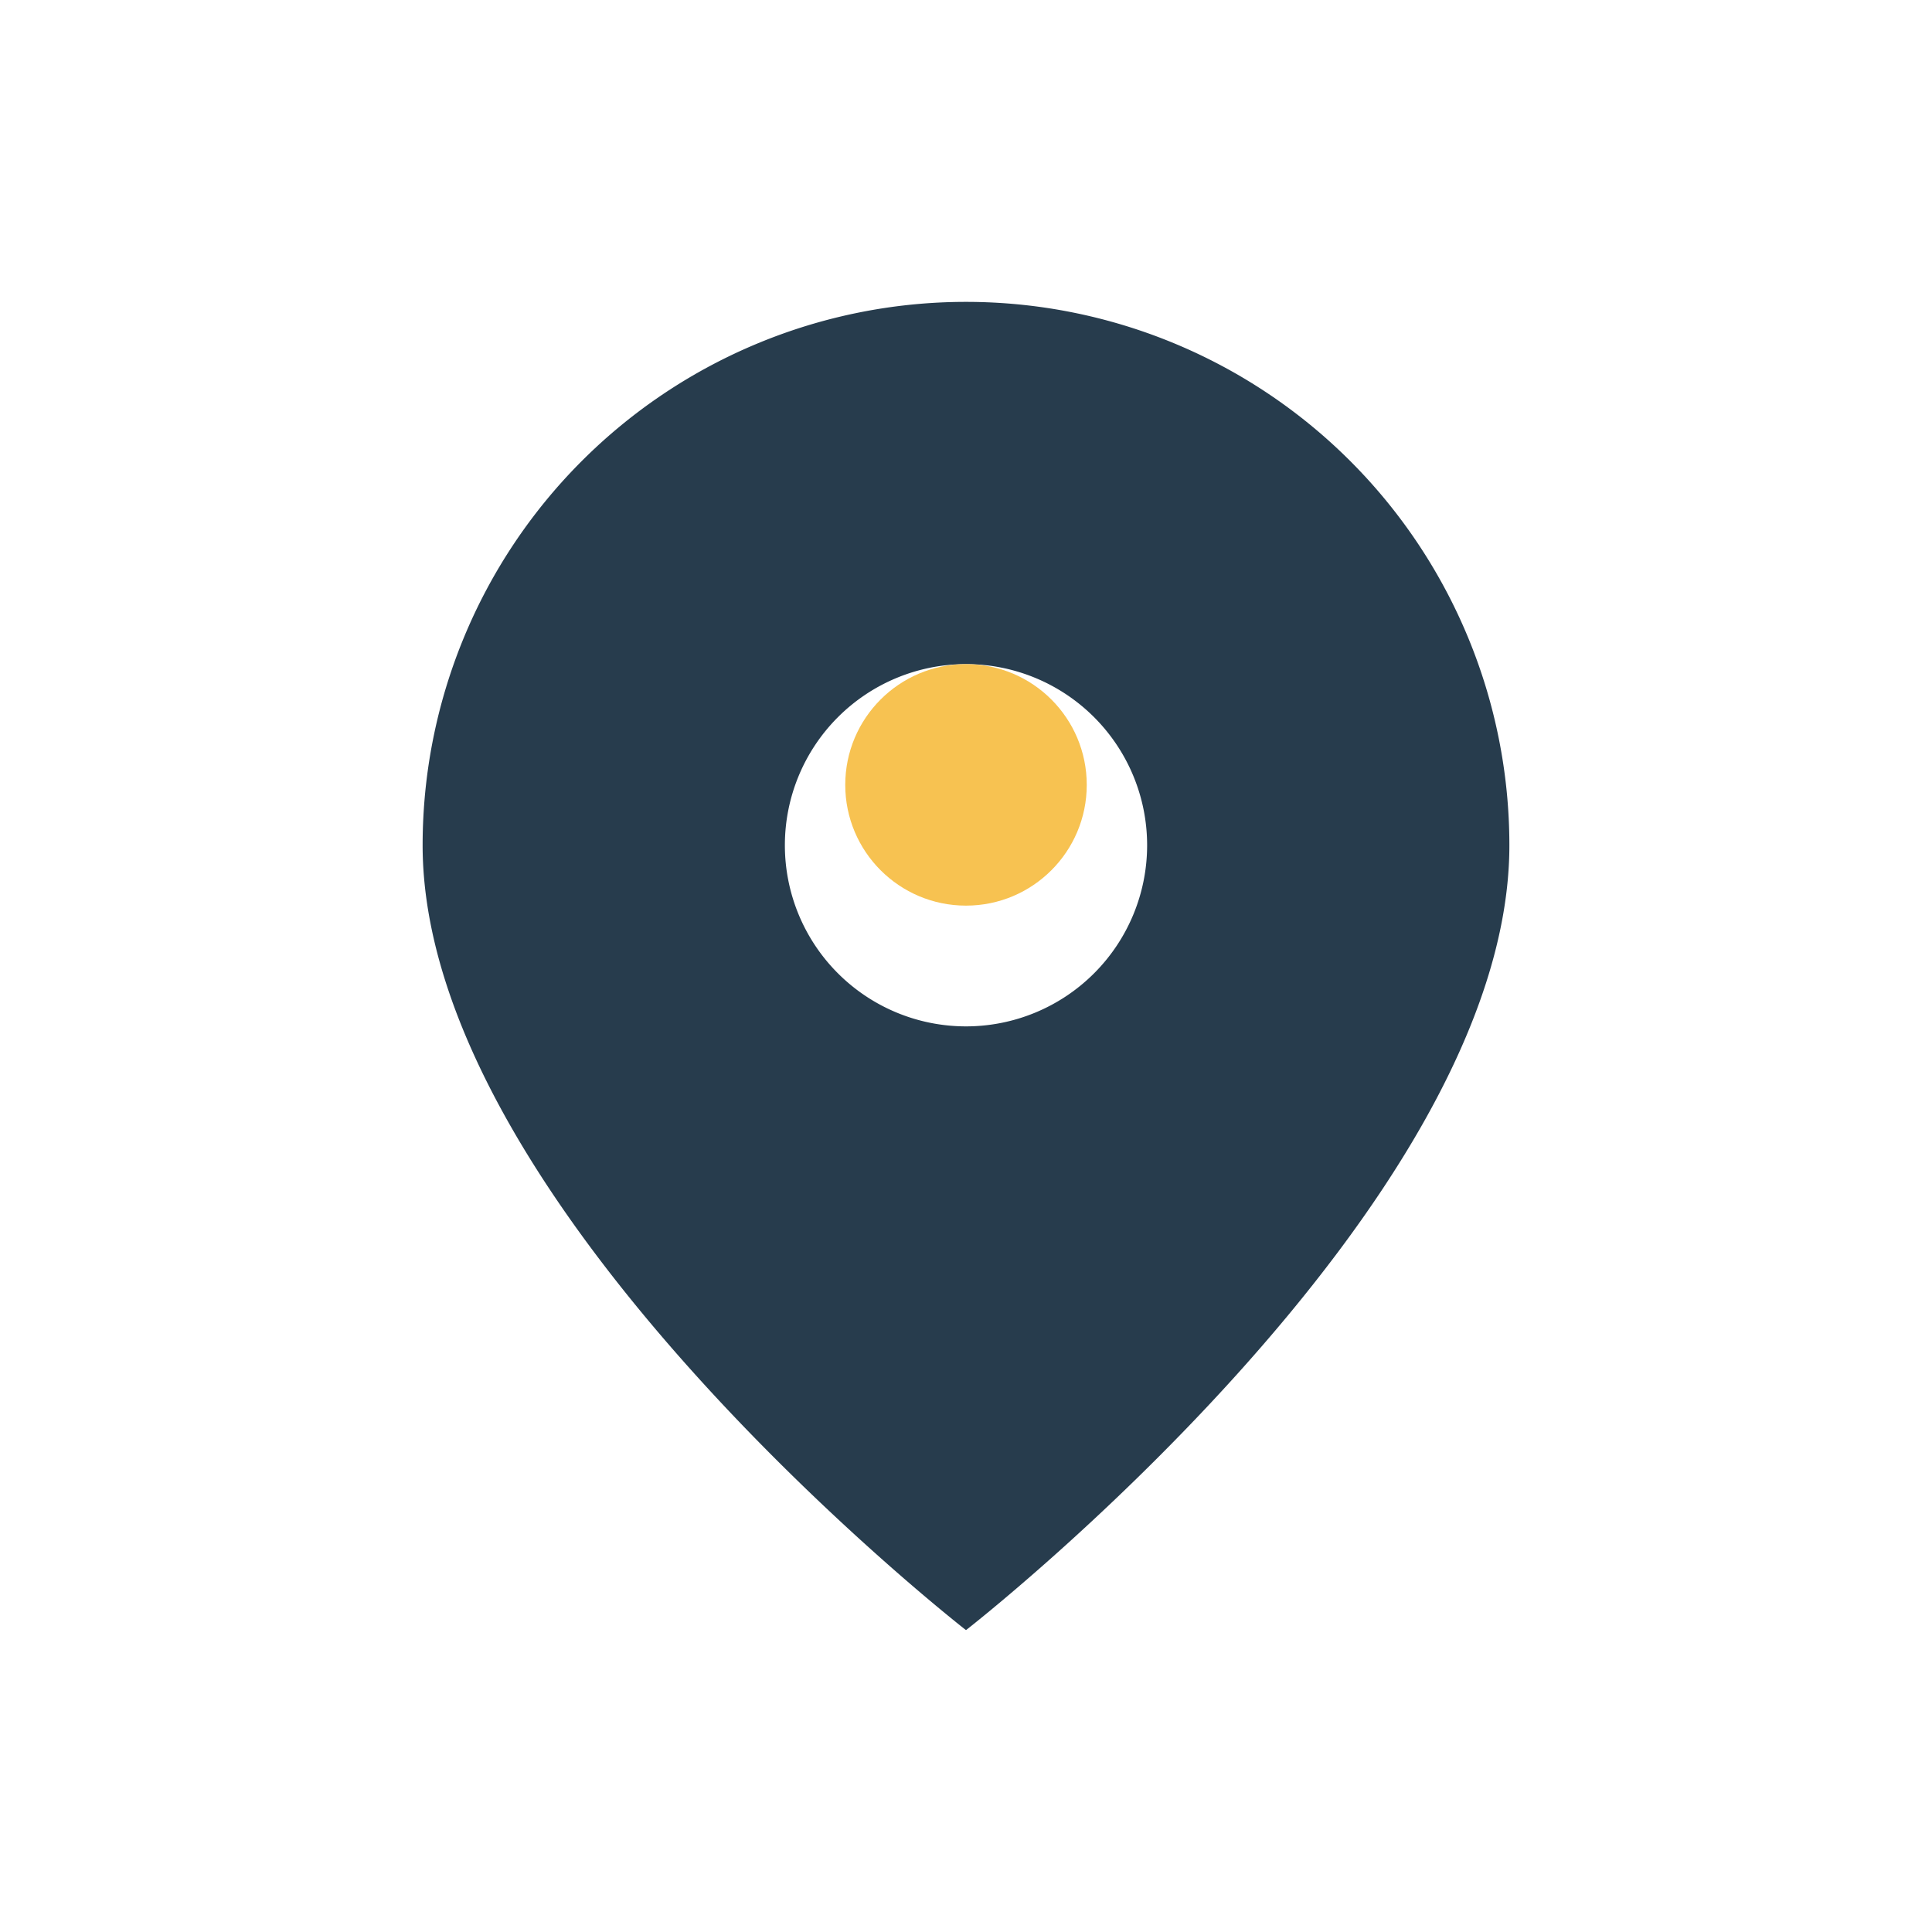
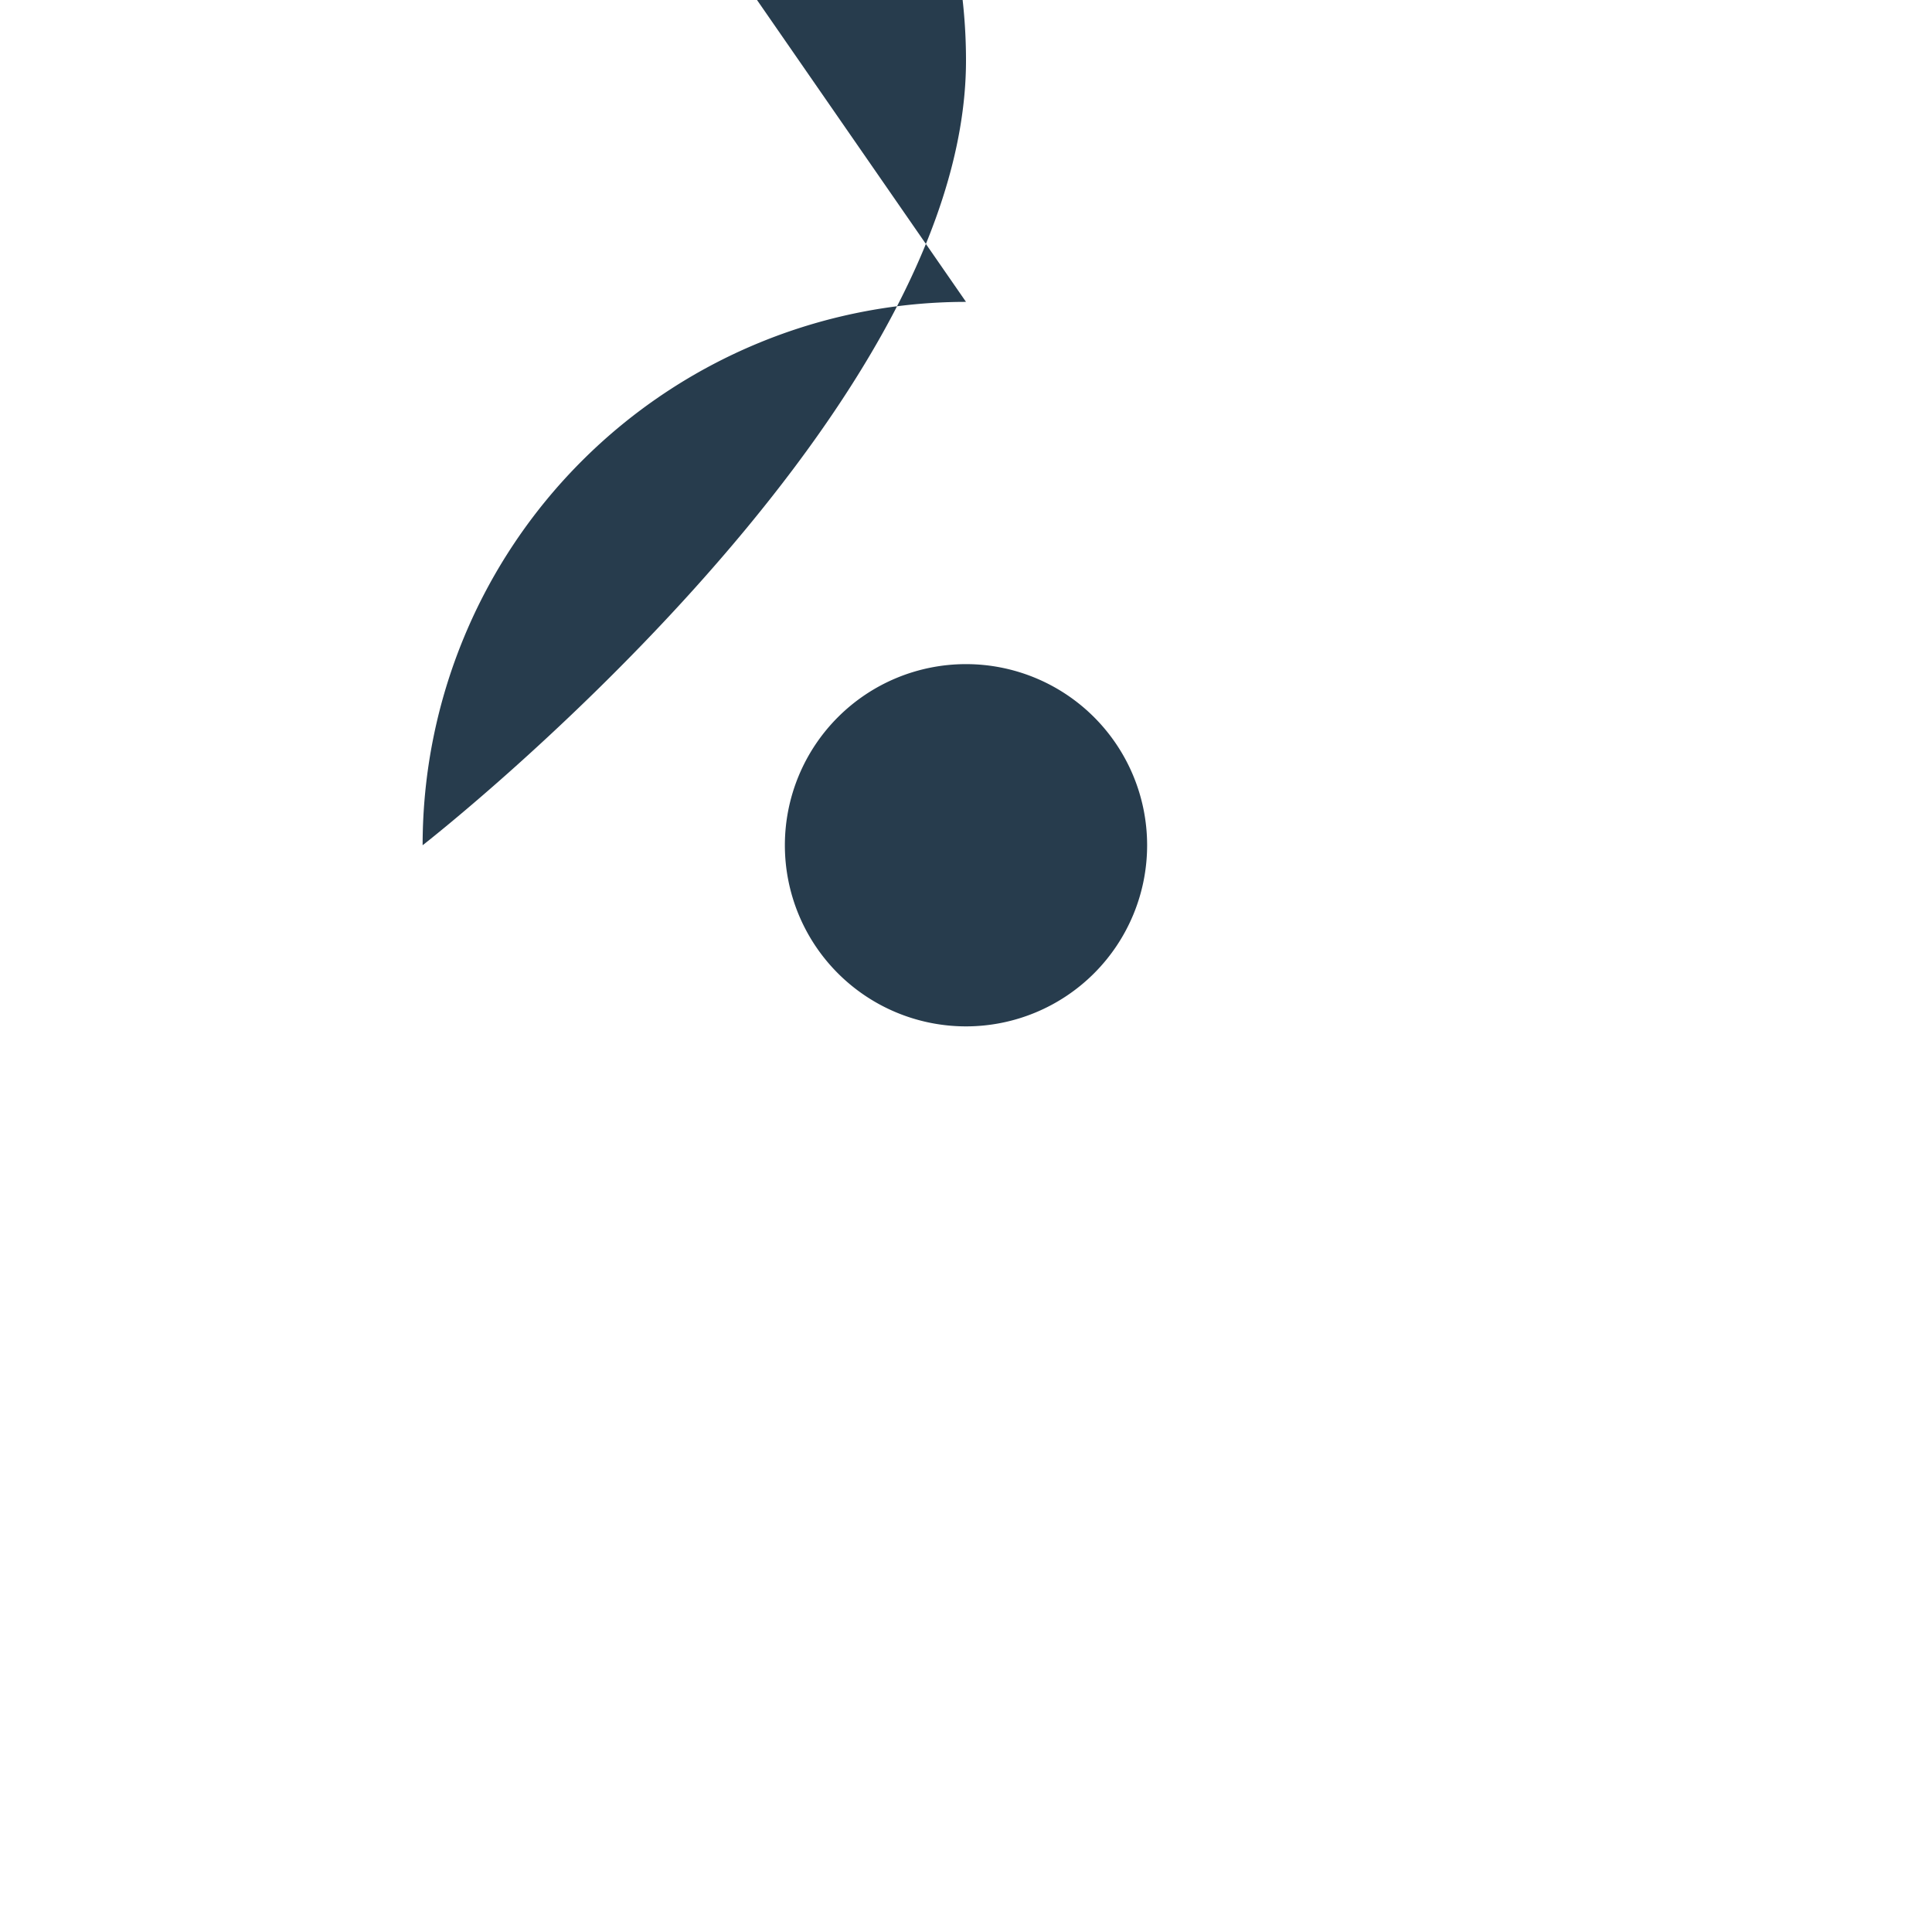
<svg xmlns="http://www.w3.org/2000/svg" width="32" height="32" viewBox="0 0 32 32">
-   <path d="M16 5a9 9 0 0 0-9 9c0 6 9 13 9 13s9-7 9-13a9 9 0 0 0-9-9zm0 12a3 3 0 1 1 0-6 3 3 0 0 1 0 6z" fill="#273C4D" />
-   <circle cx="16" cy="13" r="2" fill="#F7C251" />
+   <path d="M16 5a9 9 0 0 0-9 9s9-7 9-13a9 9 0 0 0-9-9zm0 12a3 3 0 1 1 0-6 3 3 0 0 1 0 6z" fill="#273C4D" />
</svg>